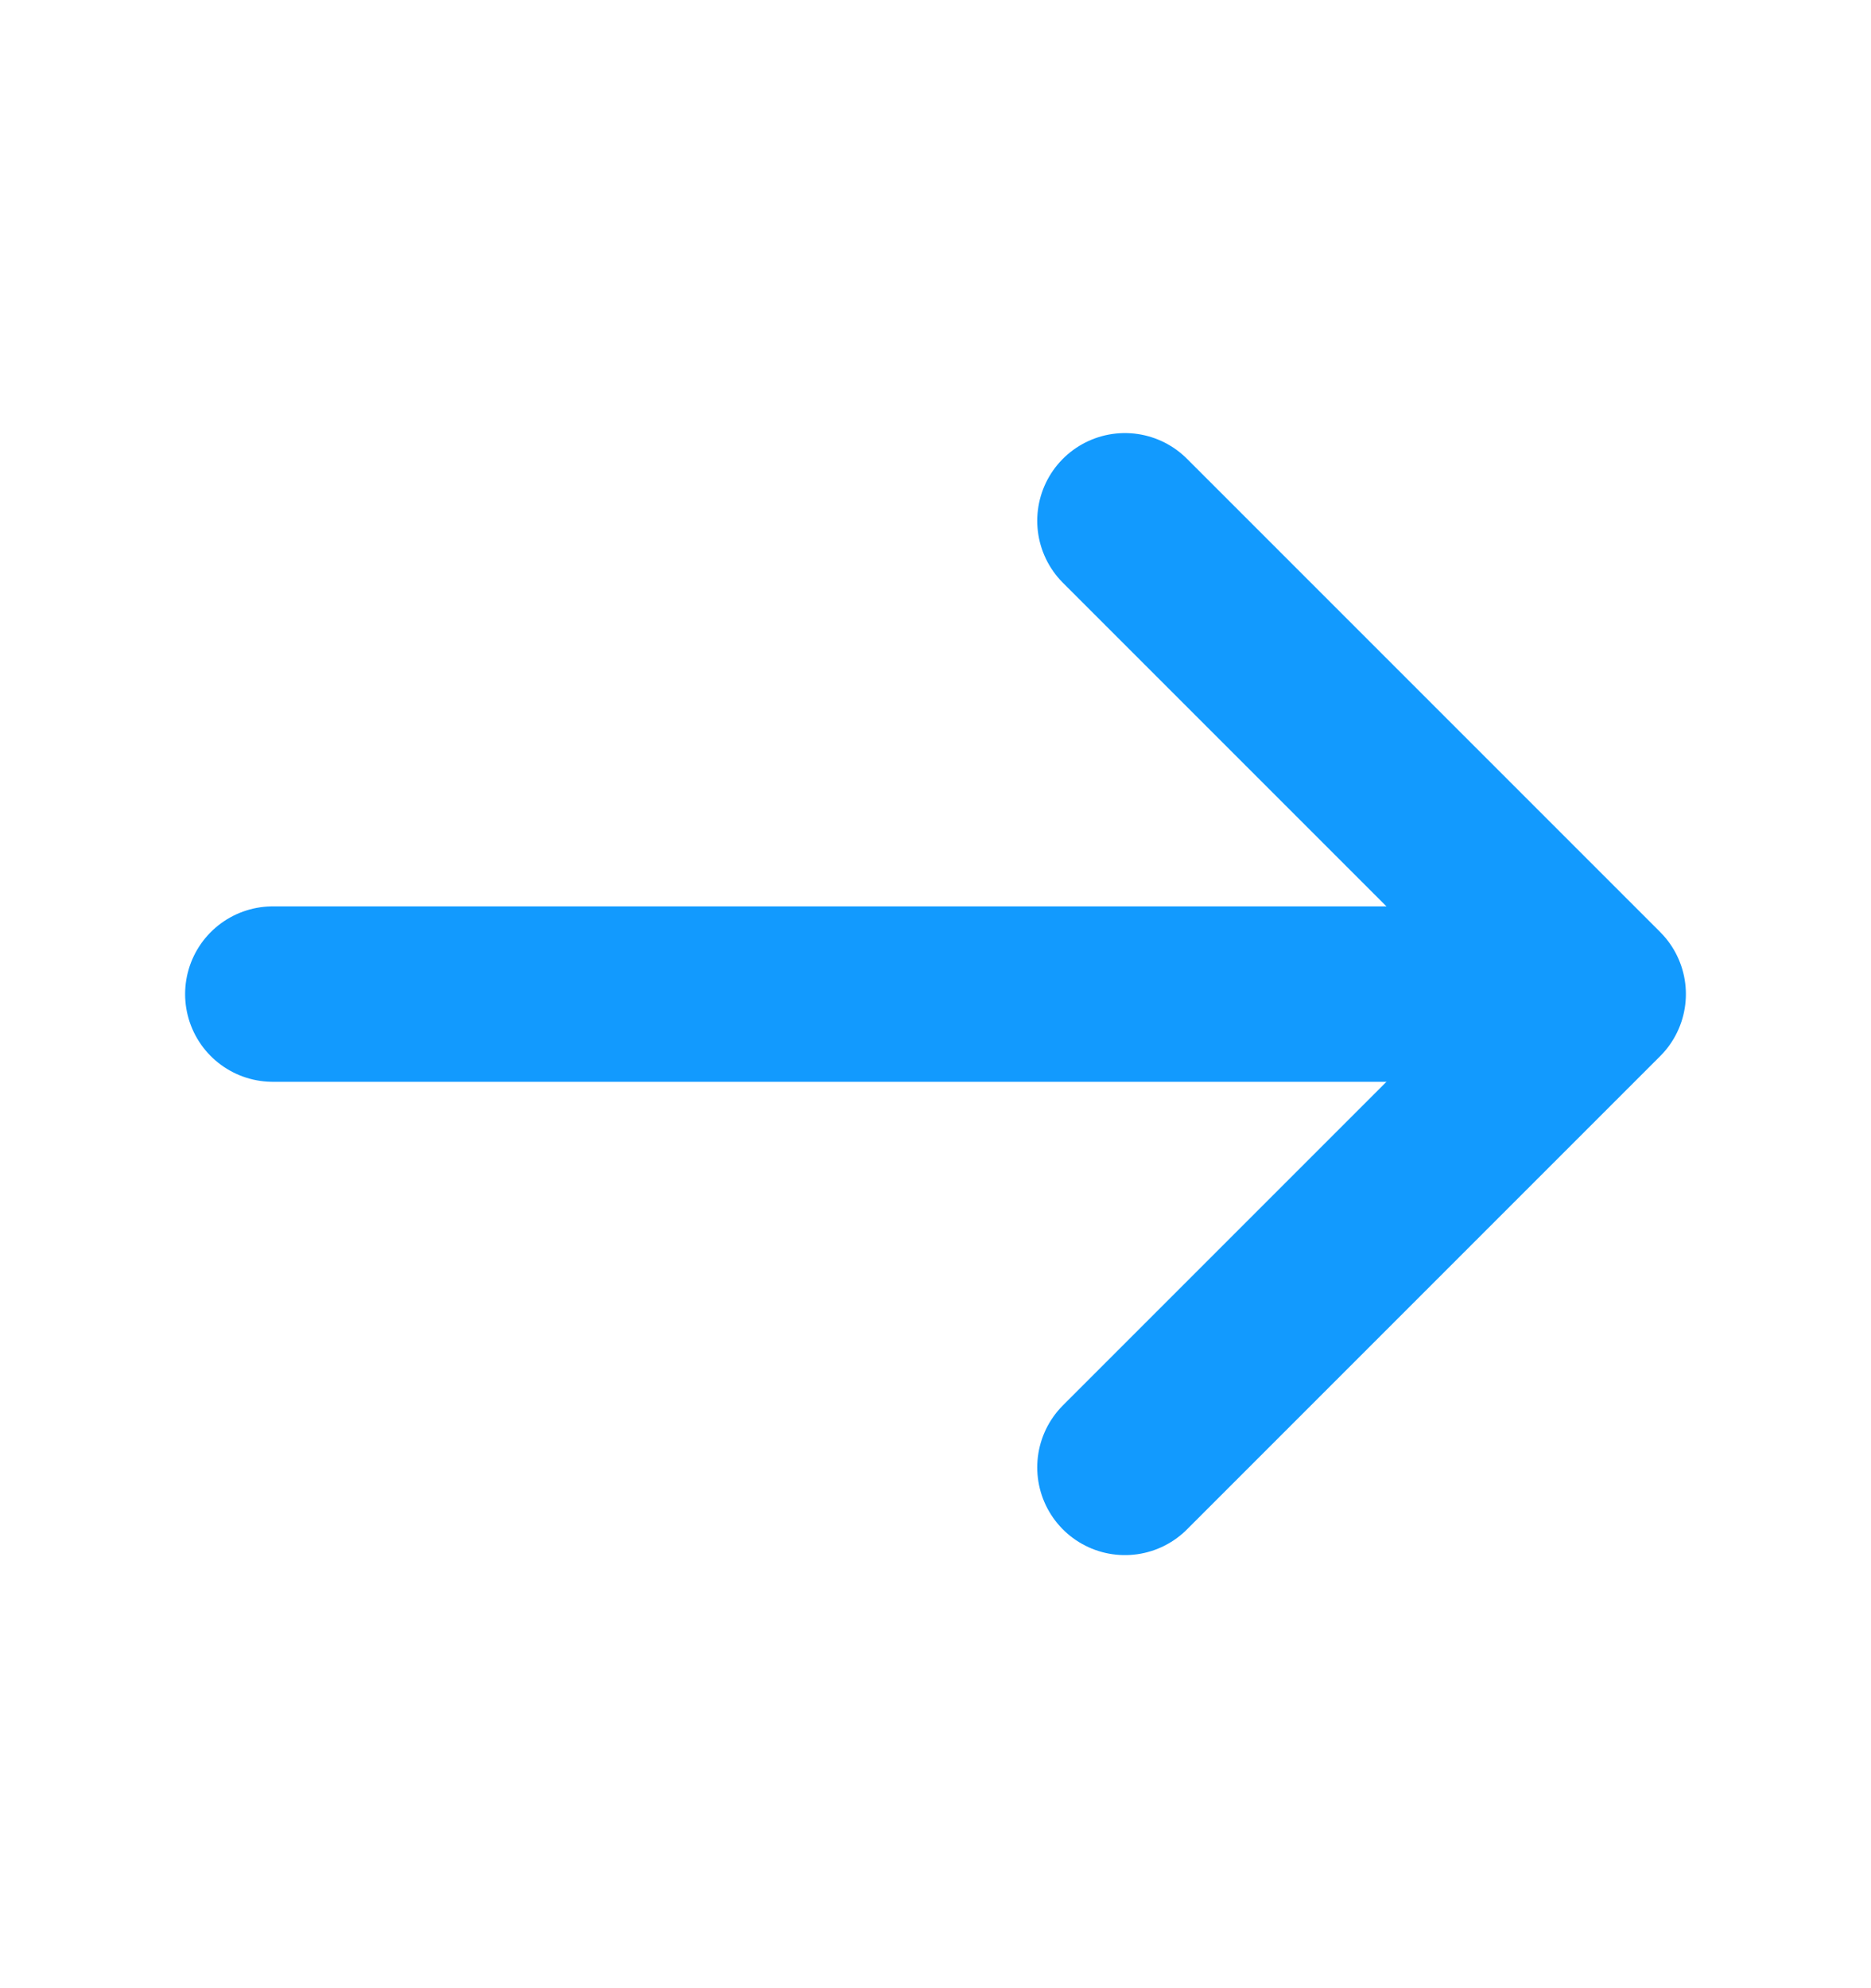
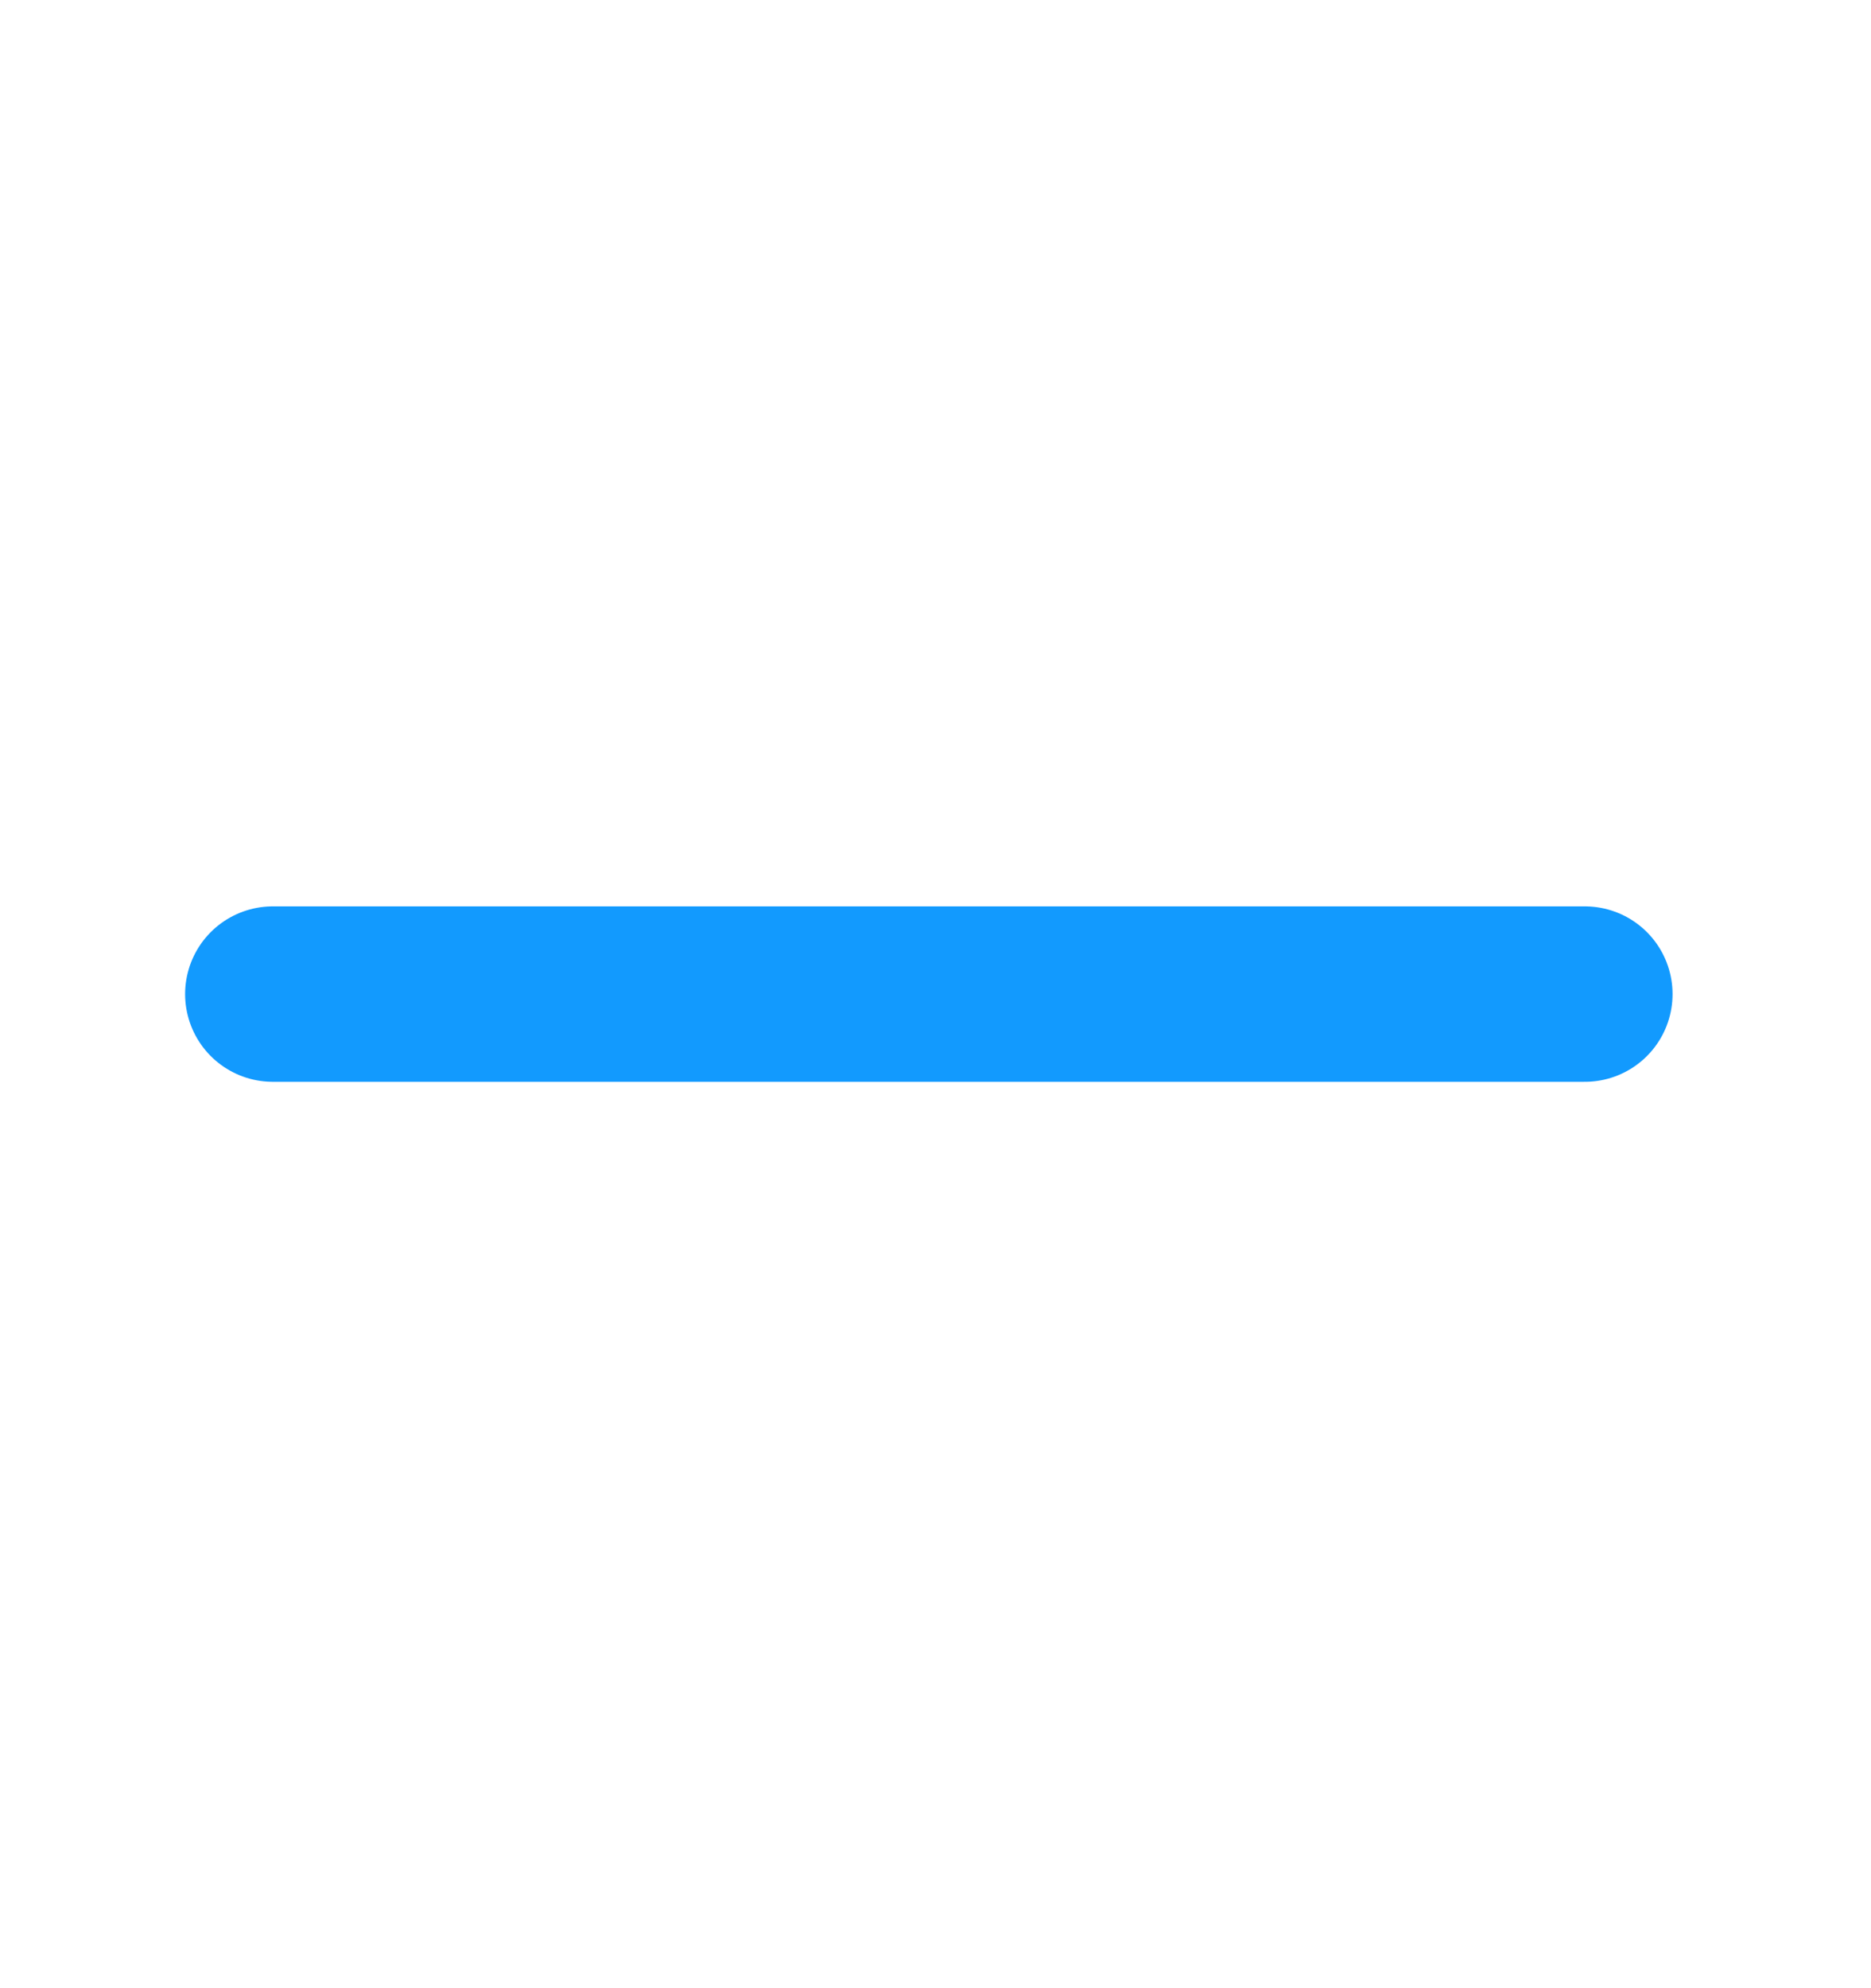
<svg xmlns="http://www.w3.org/2000/svg" width="16" height="17" viewBox="0 0 16 17" fill="none">
-   <path d="M9.62 4.453L13.667 8.5L9.62 12.547" stroke="#129AFE" stroke-width="1.5" stroke-miterlimit="10" stroke-linecap="round" stroke-linejoin="round" />
  <path d="M2.333 8.5H13.553" stroke="#129AFE" stroke-width="1.5" stroke-miterlimit="10" stroke-linecap="round" stroke-linejoin="round" />
</svg>